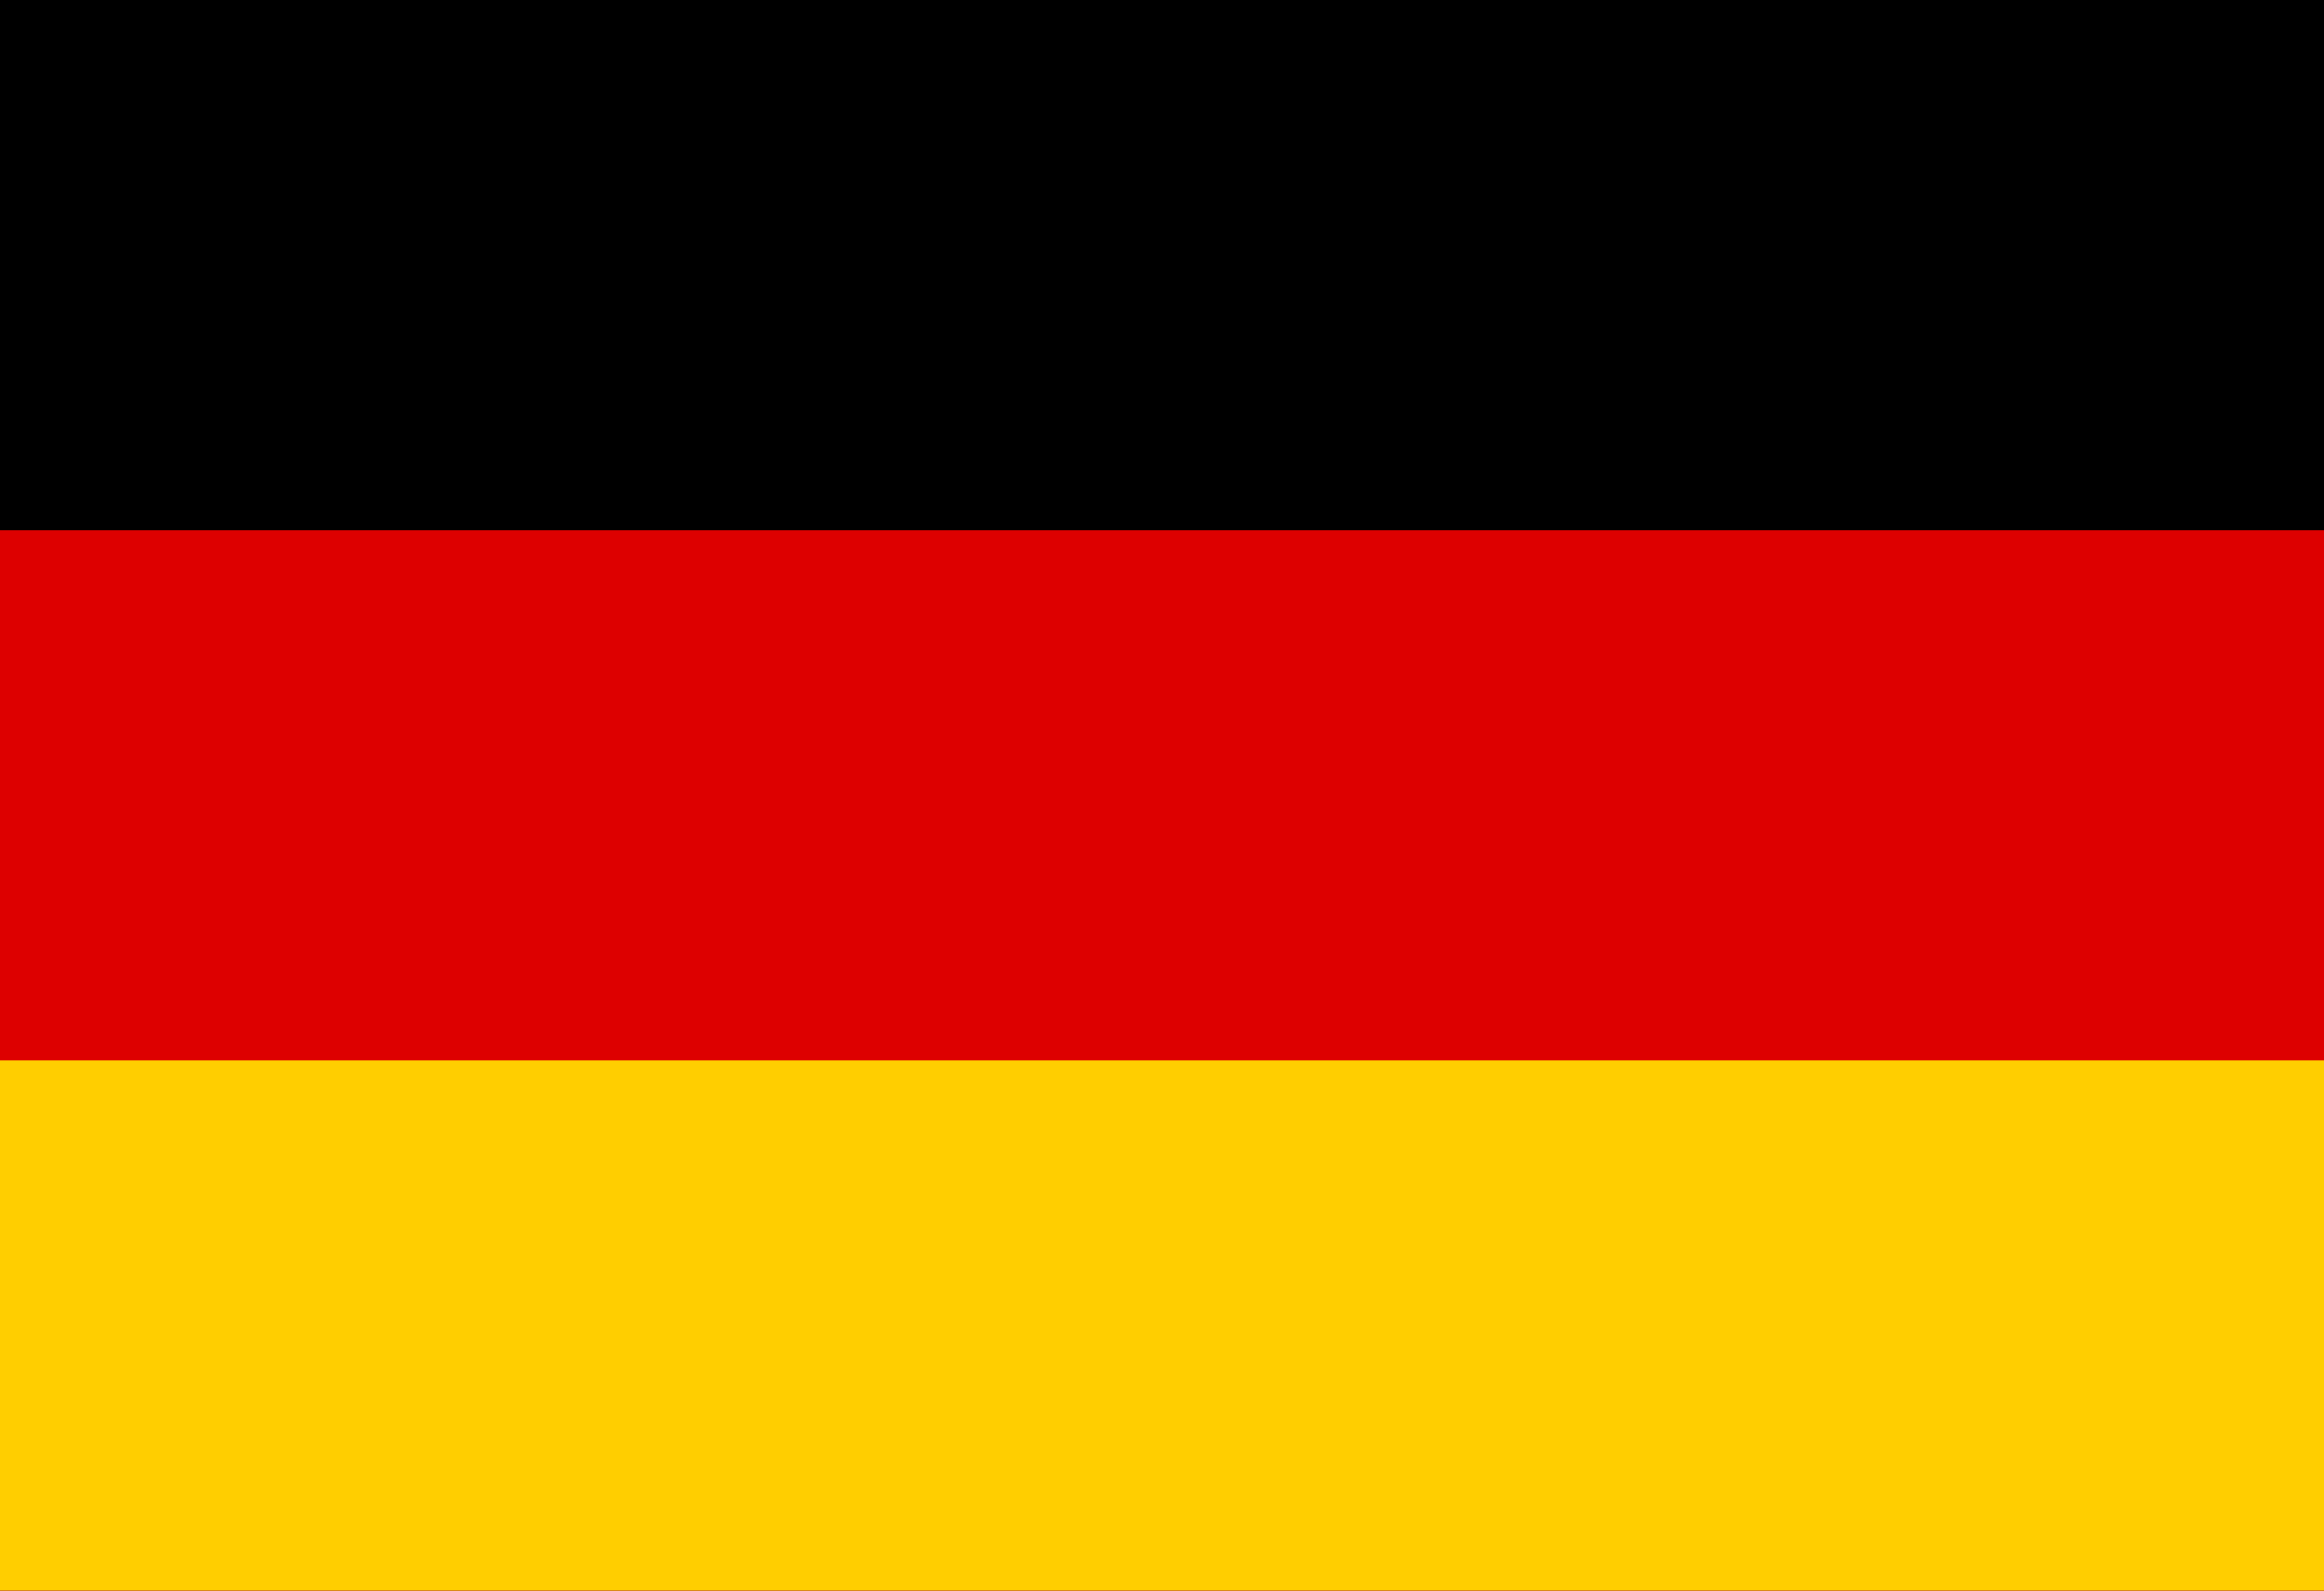
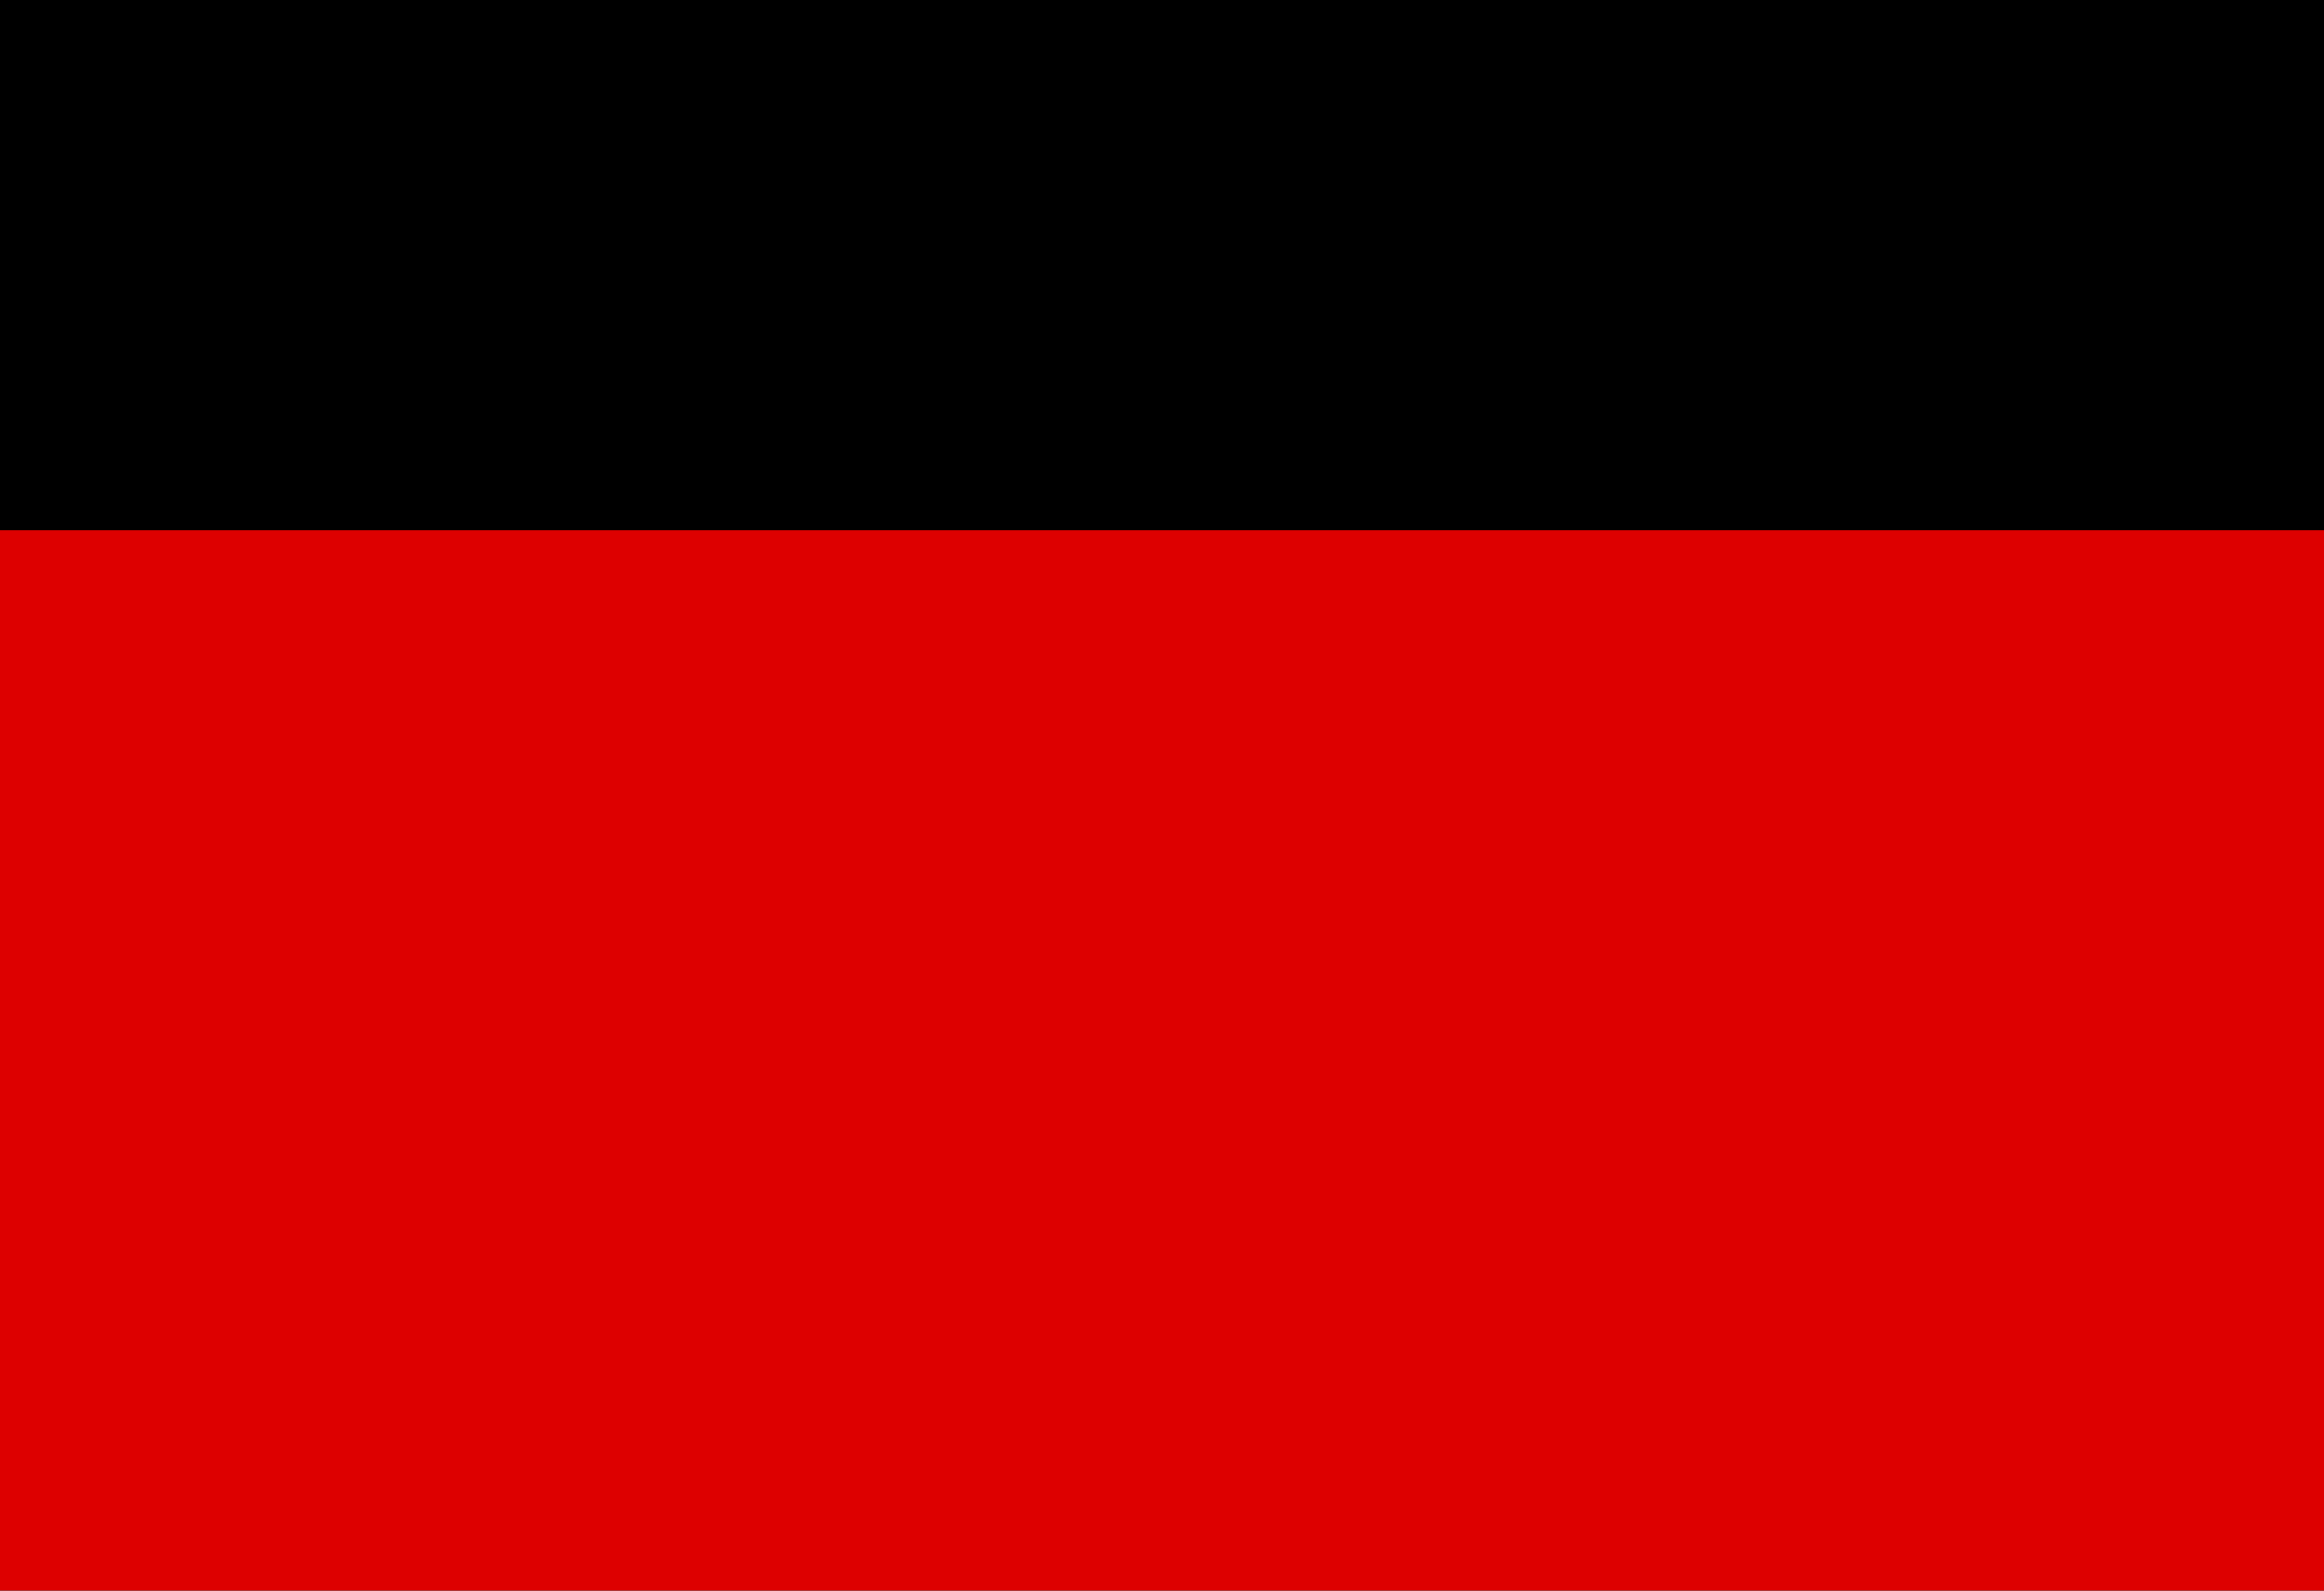
<svg xmlns="http://www.w3.org/2000/svg" width="38" height="26" viewBox="0 0 38 26" version="1.1" id="svg1">
  <defs id="defs1" />
  <desc id="desc1">Flag of Germany</desc>
  <rect id="black_stripe" width="38" height="26" y="0" x="0" fill="#000000" style="stroke-width:8.116" />
  <rect id="red_stripe" width="38" height="17.333" y="8.667" x="0" fill="#dd0000" style="stroke-width:8.116" />
-   <rect id="gold_stripe" width="38" height="8.667" y="17.333" x="0" fill="#ffce00" style="stroke-width:8.116" />
</svg>